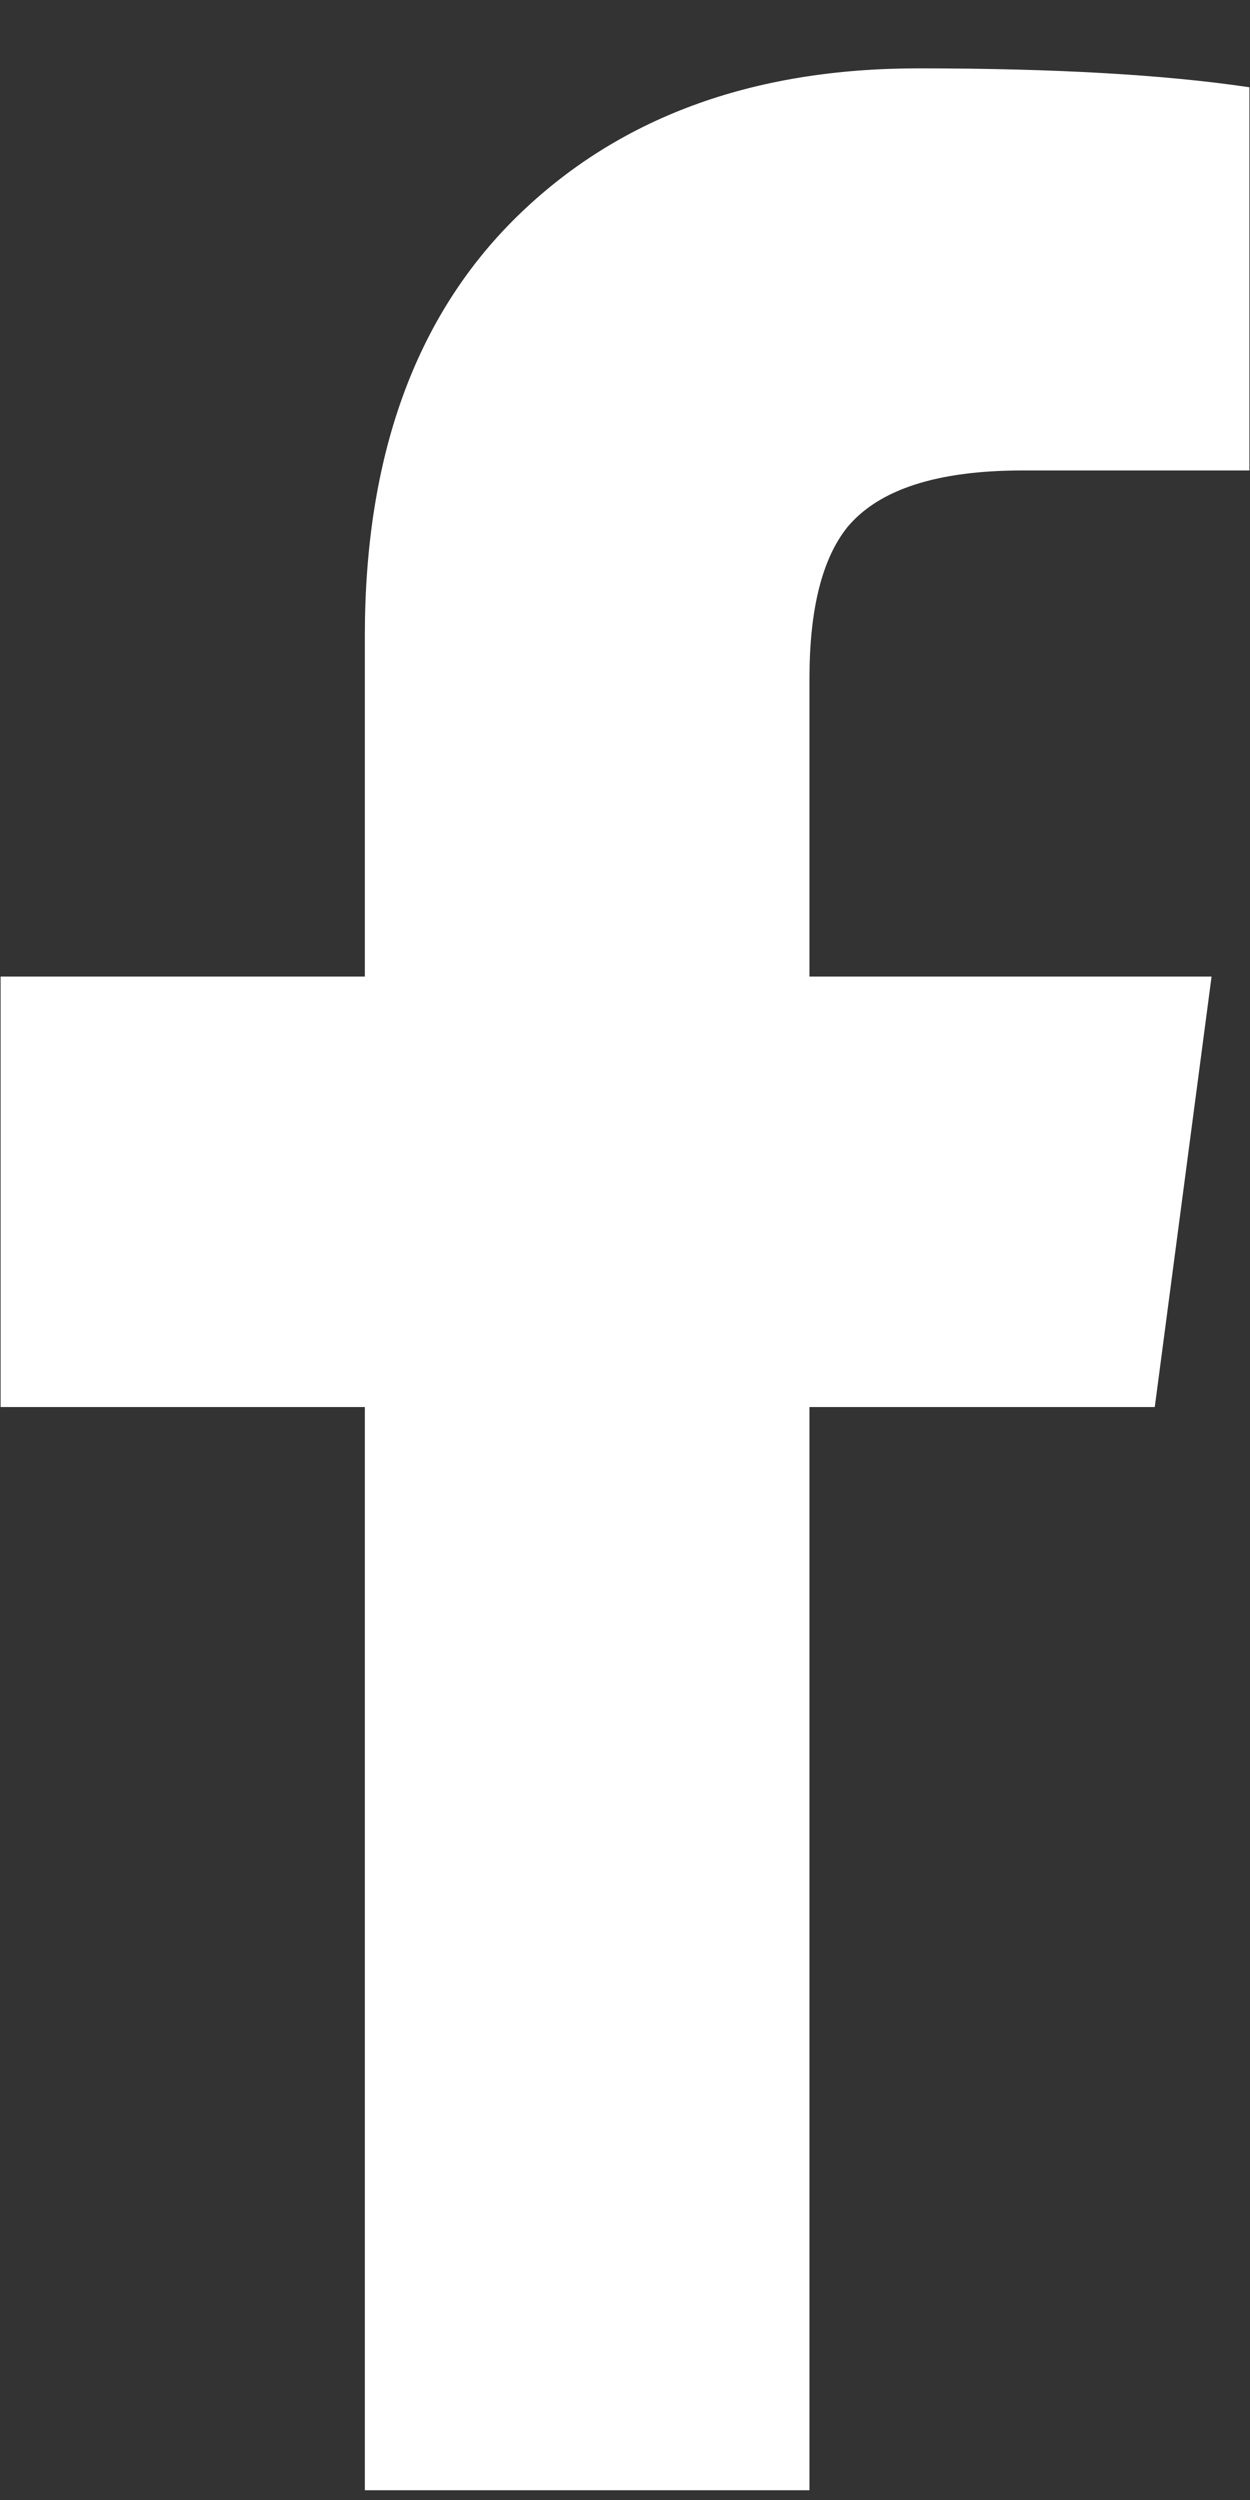
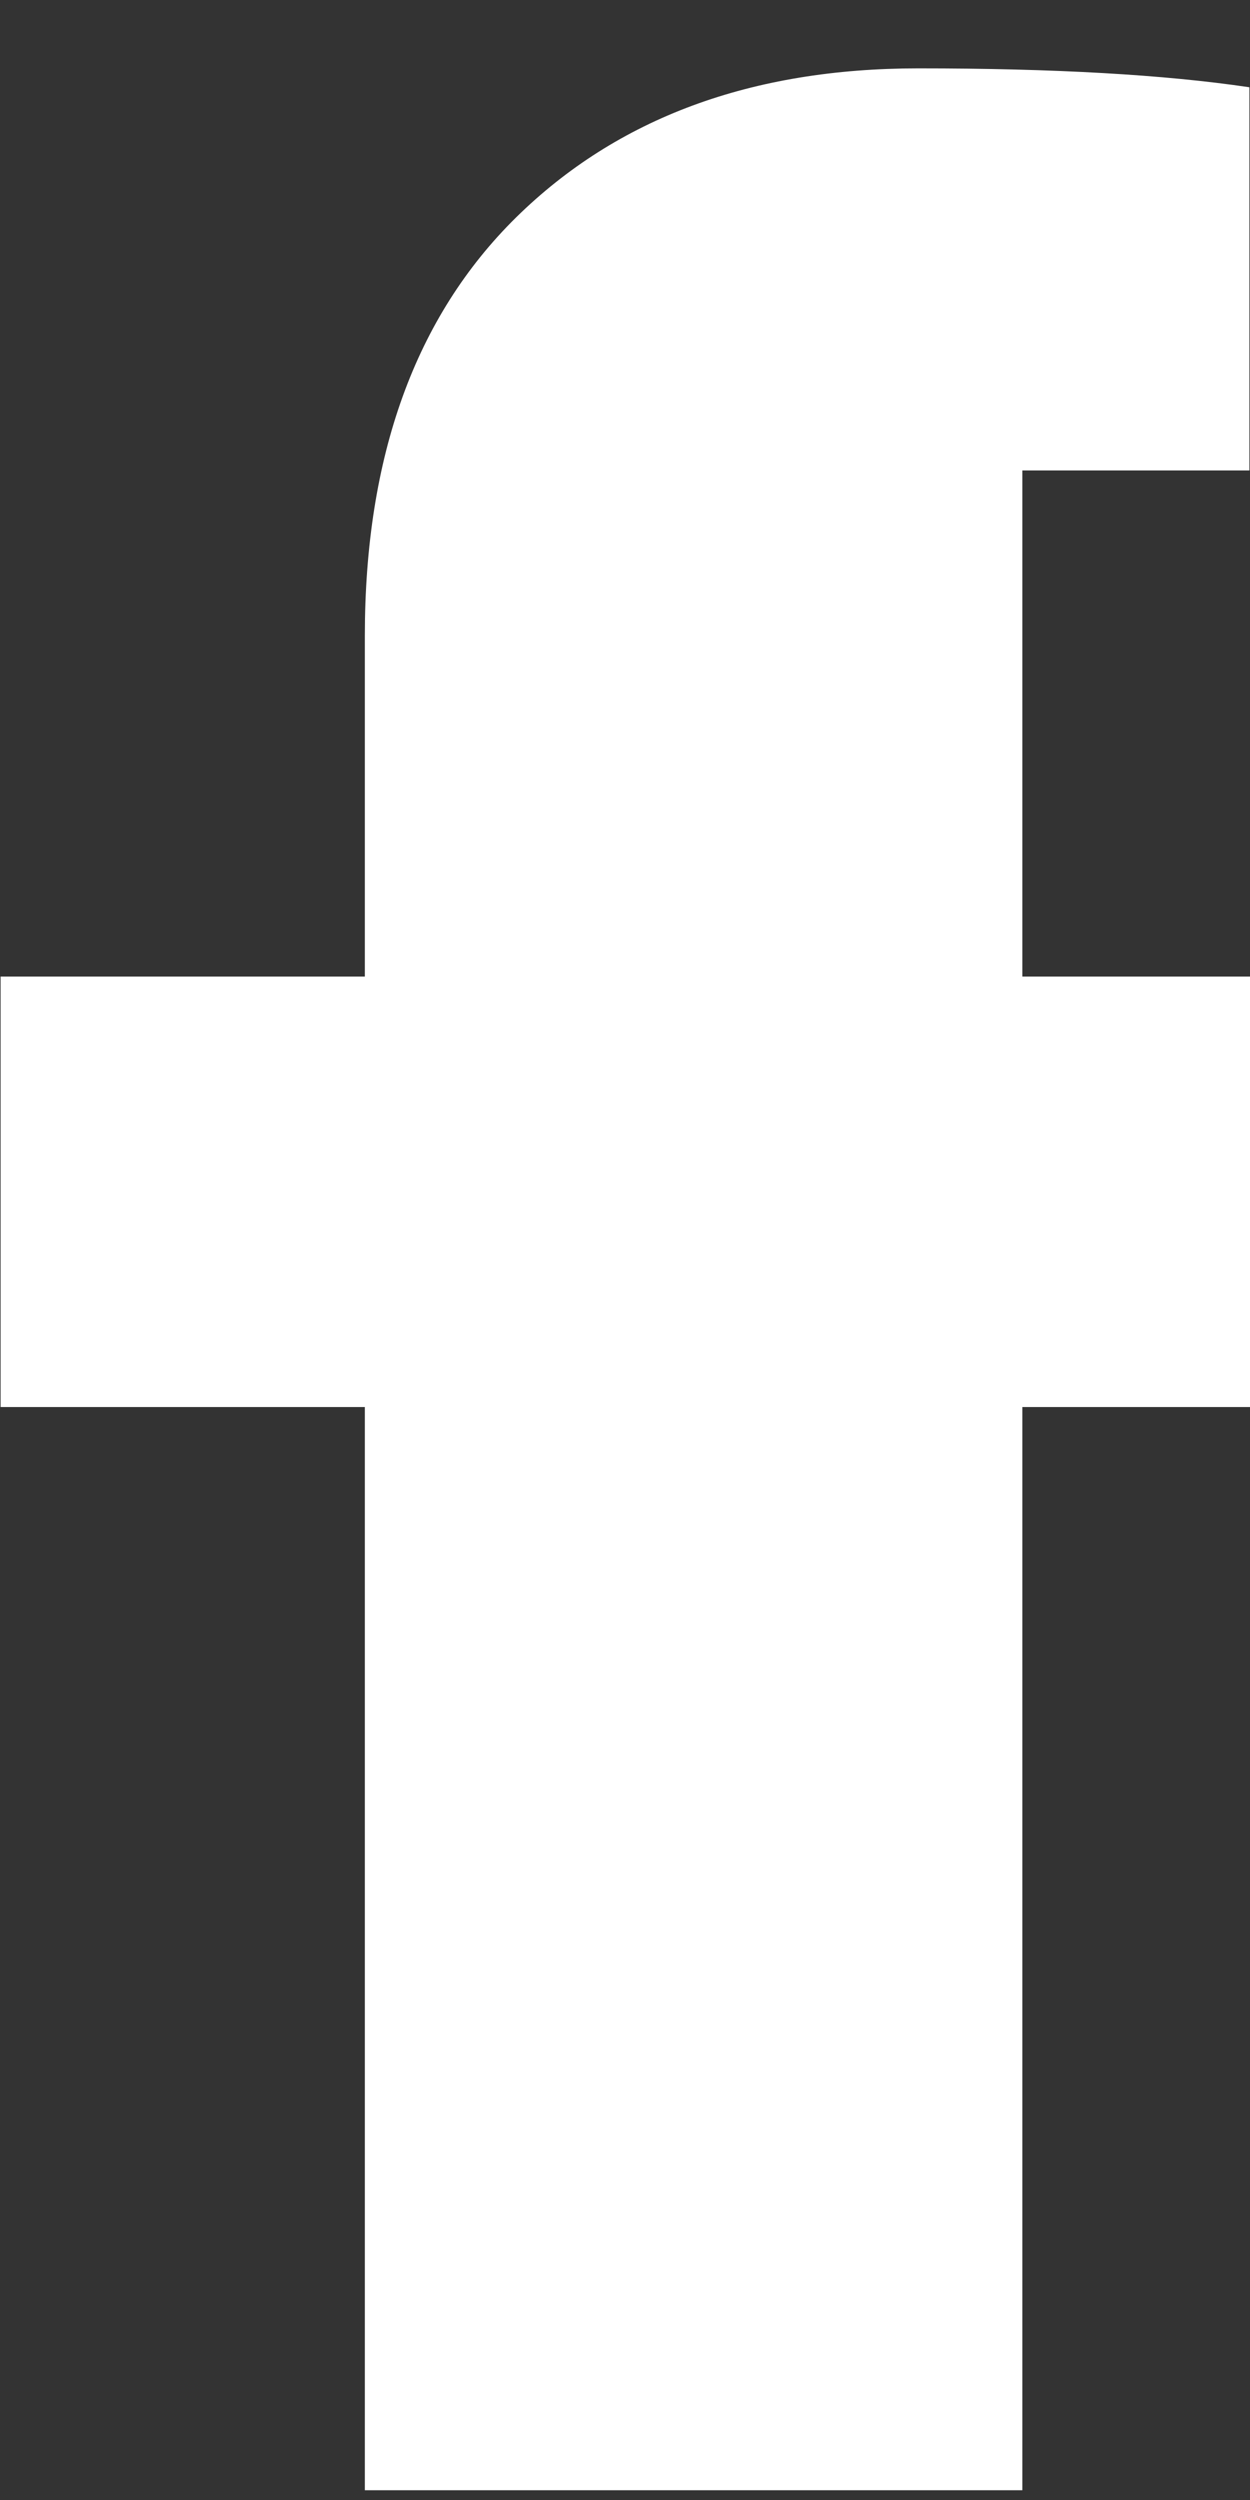
<svg xmlns="http://www.w3.org/2000/svg" height="32" viewBox="0 0 16 32" width="16">
  <rect x="0" y="0" width="16" height="32" fill="#333333" stroke="none" />
-   <path d="M4.67 31.875V18.01H.008V12.5H4.67V8.14c0-2.3.646-4.086 1.937-5.358C7.9 1.511 9.615.875 11.754.875c1.736 0 3.148.08 4.238.242v4.905h-2.906c-1.09 0-1.837.242-2.24.726-.323.404-.485 1.05-.485 1.938V12.5h5.147l-.727 5.51h-4.42v13.865z" fill="#fff" fill-rule="evenodd" />
+   <path d="M4.67 31.875V18.01H.008V12.5H4.67V8.14c0-2.3.646-4.086 1.937-5.358C7.9 1.511 9.615.875 11.754.875c1.736 0 3.148.08 4.238.242v4.905h-2.906V12.5h5.147l-.727 5.51h-4.42v13.865z" fill="#fff" fill-rule="evenodd" />
</svg>